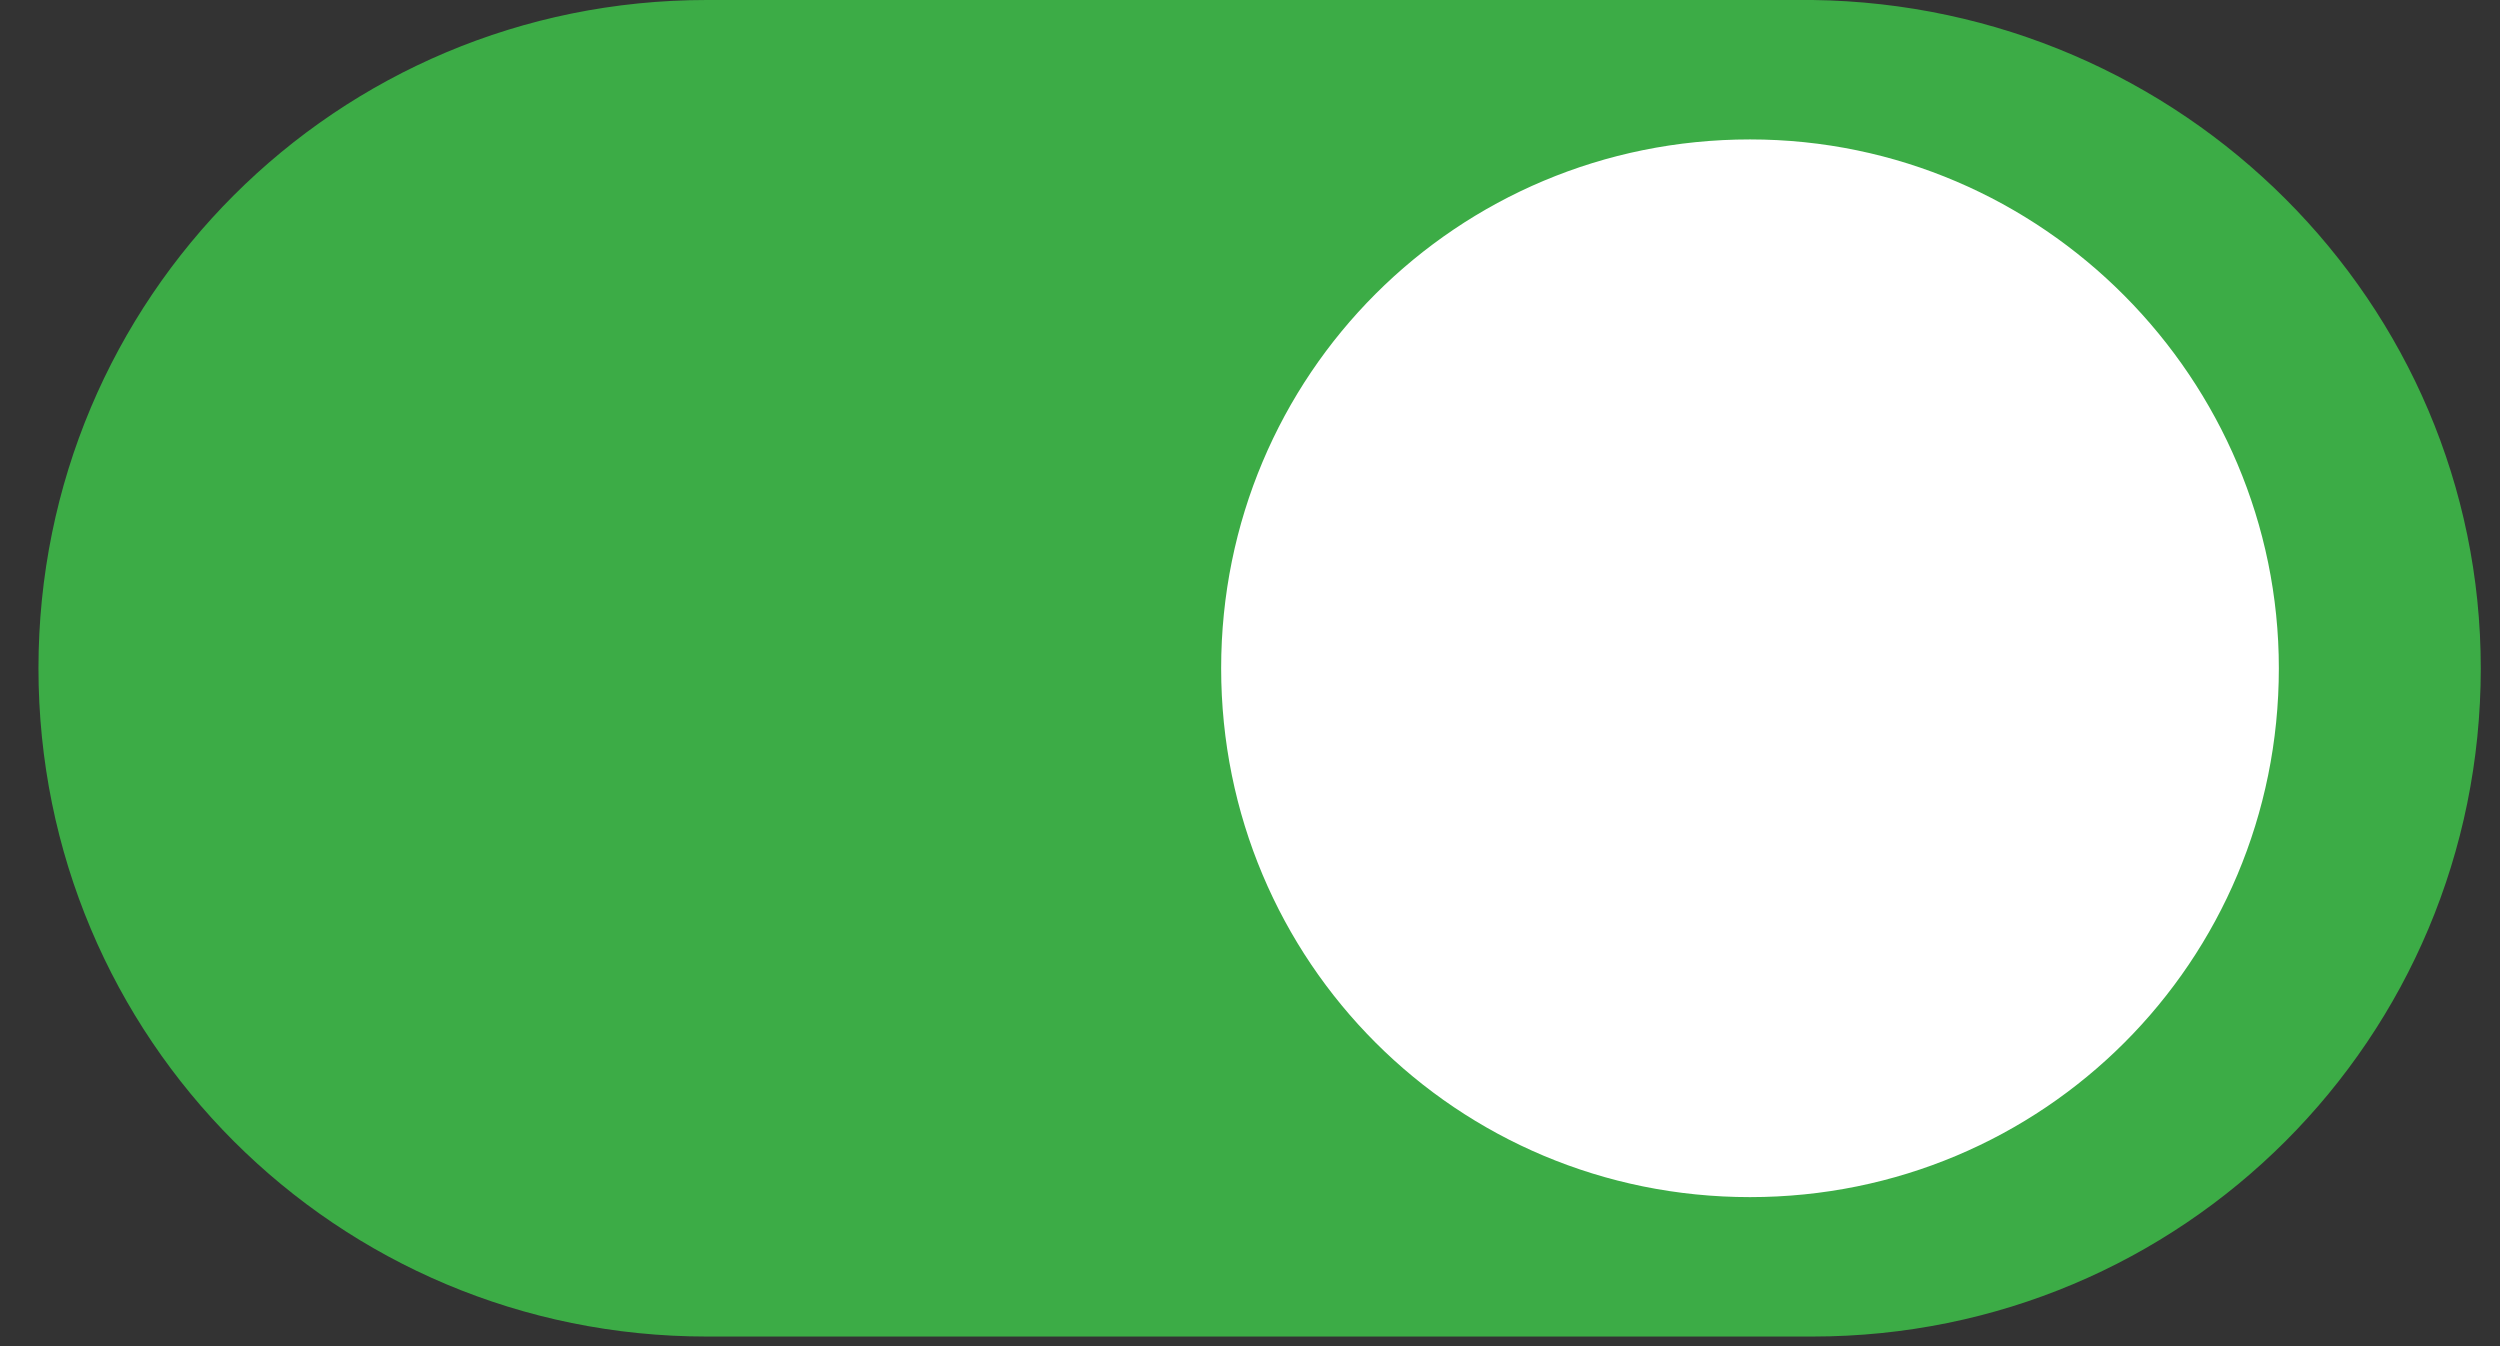
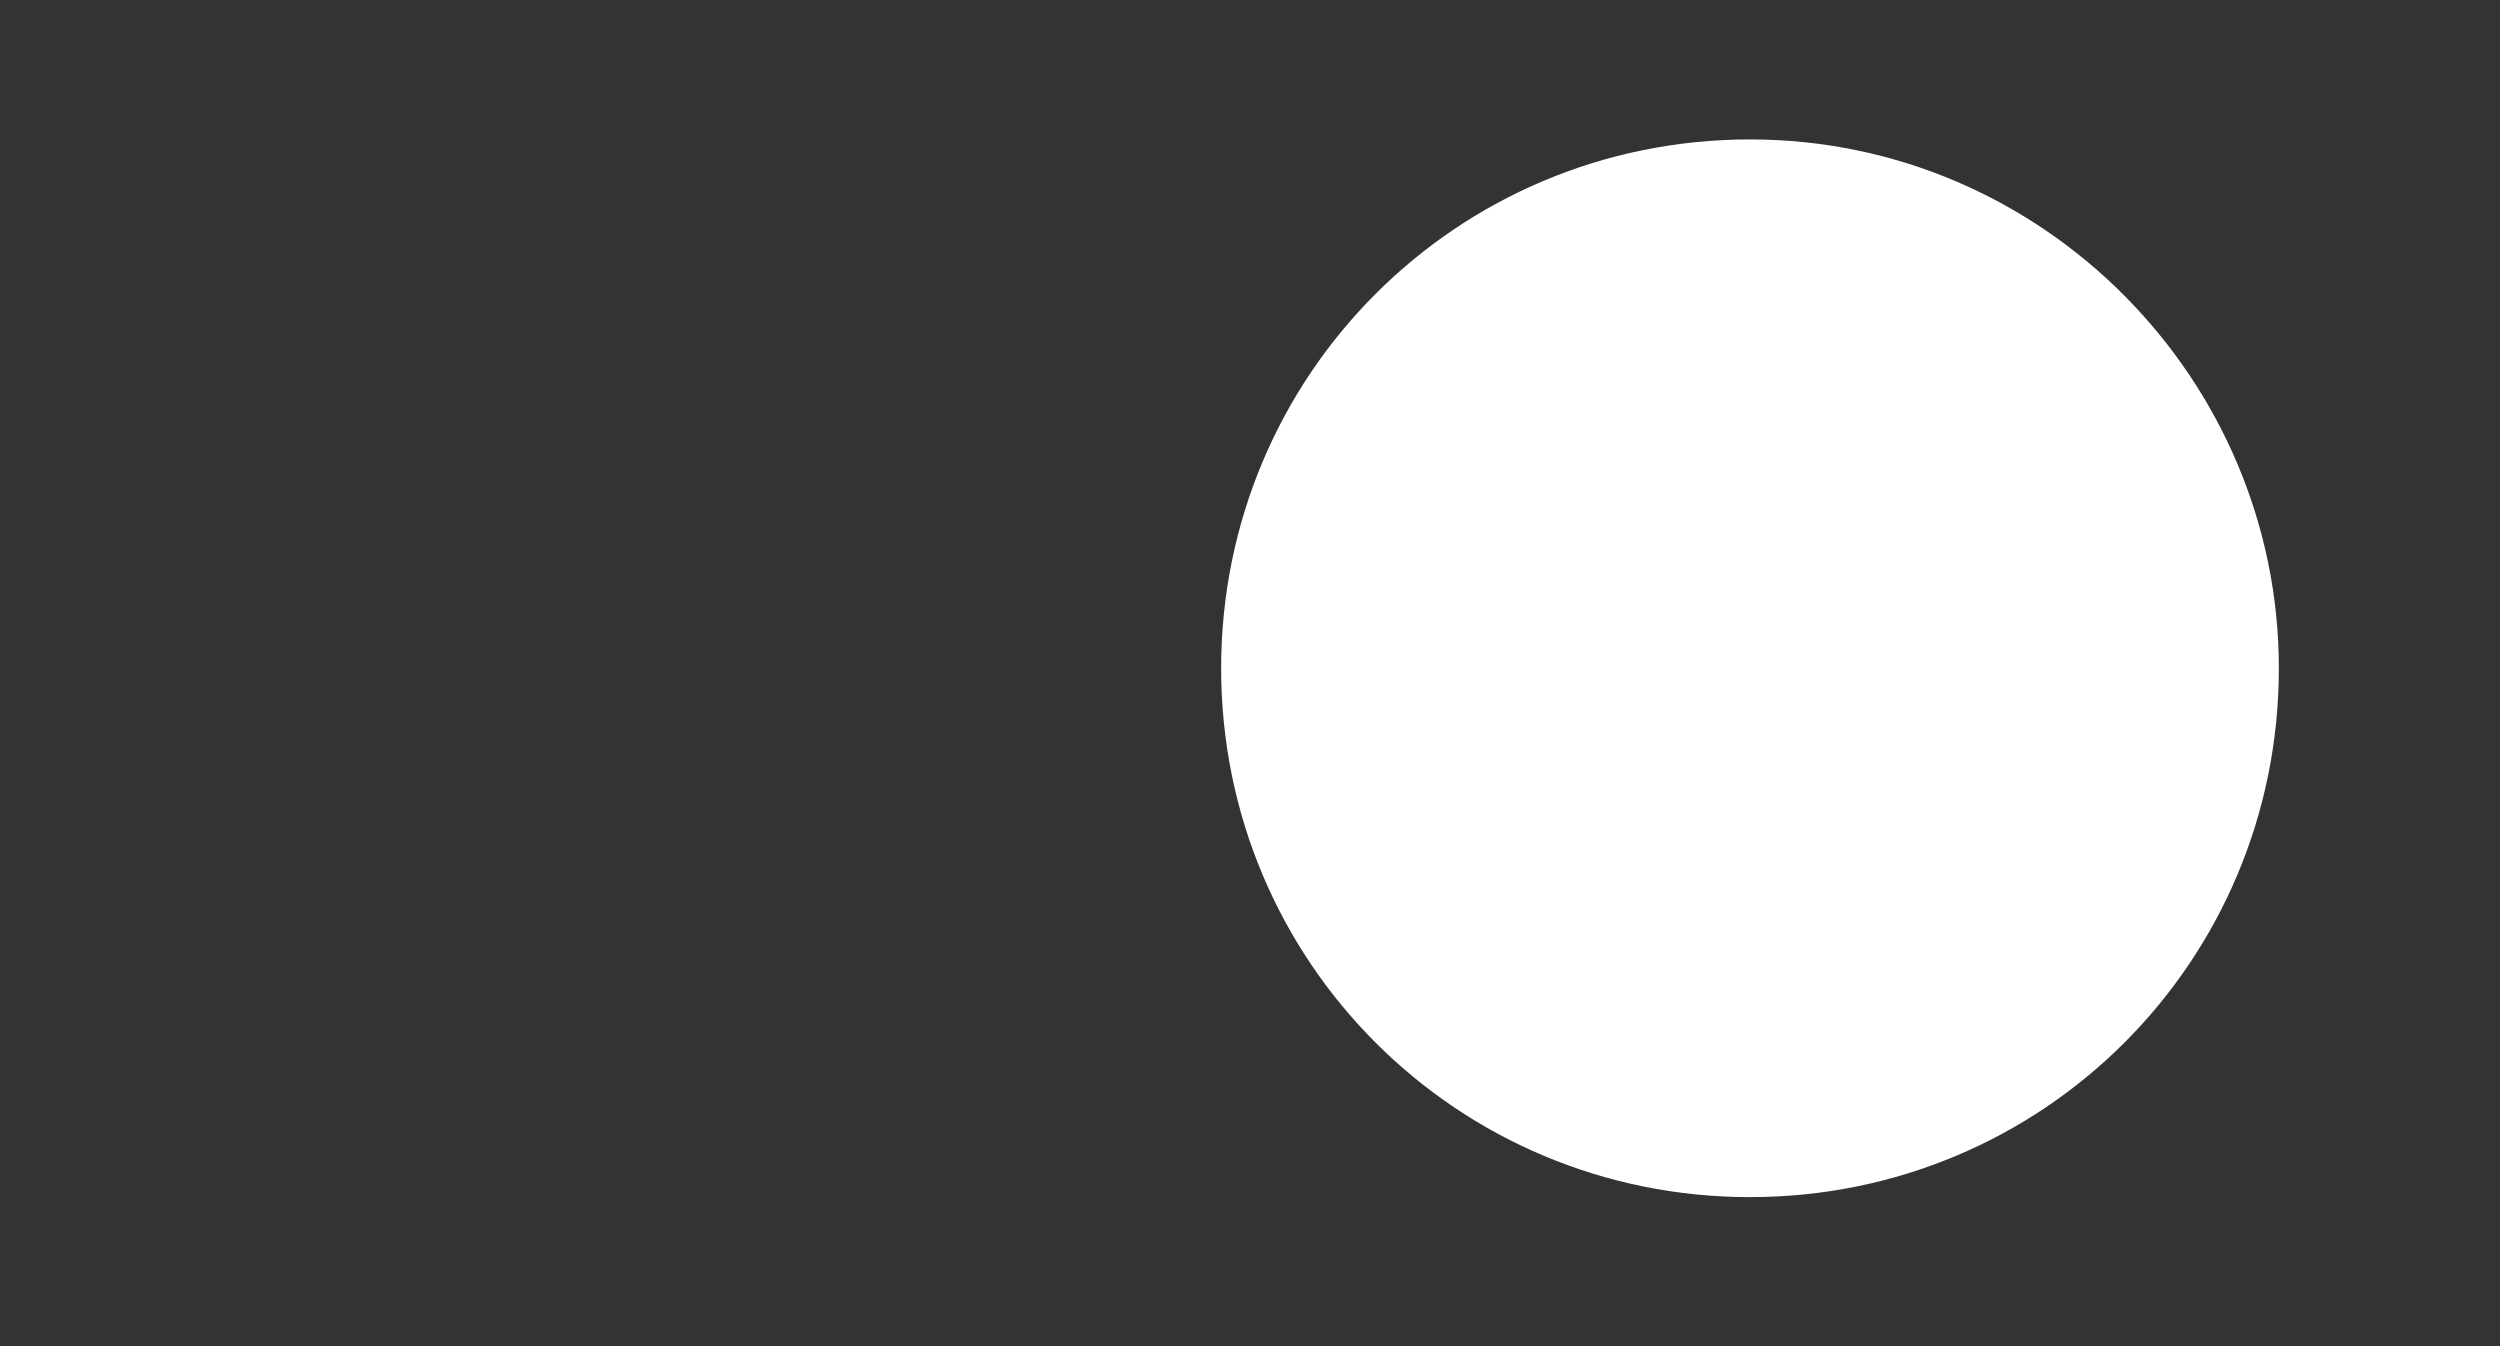
<svg xmlns="http://www.w3.org/2000/svg" version="1.1" id="Layer_1" x="0px" y="0px" viewBox="0 0 52 28" style="enable-background:new 0 0 52 28;" xml:space="preserve">
  <rect x="0" y="0" width="52" height="28" fill="#333333" stroke="none" />
  <style type="text/css">
	.st0{fill:#3CAC46;}
	.st1{fill:#FFFFFF;}
</style>
-   <path class="st0" d="M51.6,13.9L51.6,13.9c0,7.7-6.2,13.9-13.9,13.9h-23c-7.7,0-13.9-6.2-13.9-13.9l0,0c0-7.7,6.2-13.9,13.9-13.9h23  C45.4,0.1,51.6,6.3,51.6,13.9z" />
  <path class="st1" d="M47.4,13.9L47.4,13.9c0,6.1-4.9,11-11,11l0,0c-6.1,0-11-4.9-11-11v0c0-6.1,4.9-11,11-11l0,0  C42.5,2.9,47.4,7.9,47.4,13.9z" />
</svg>